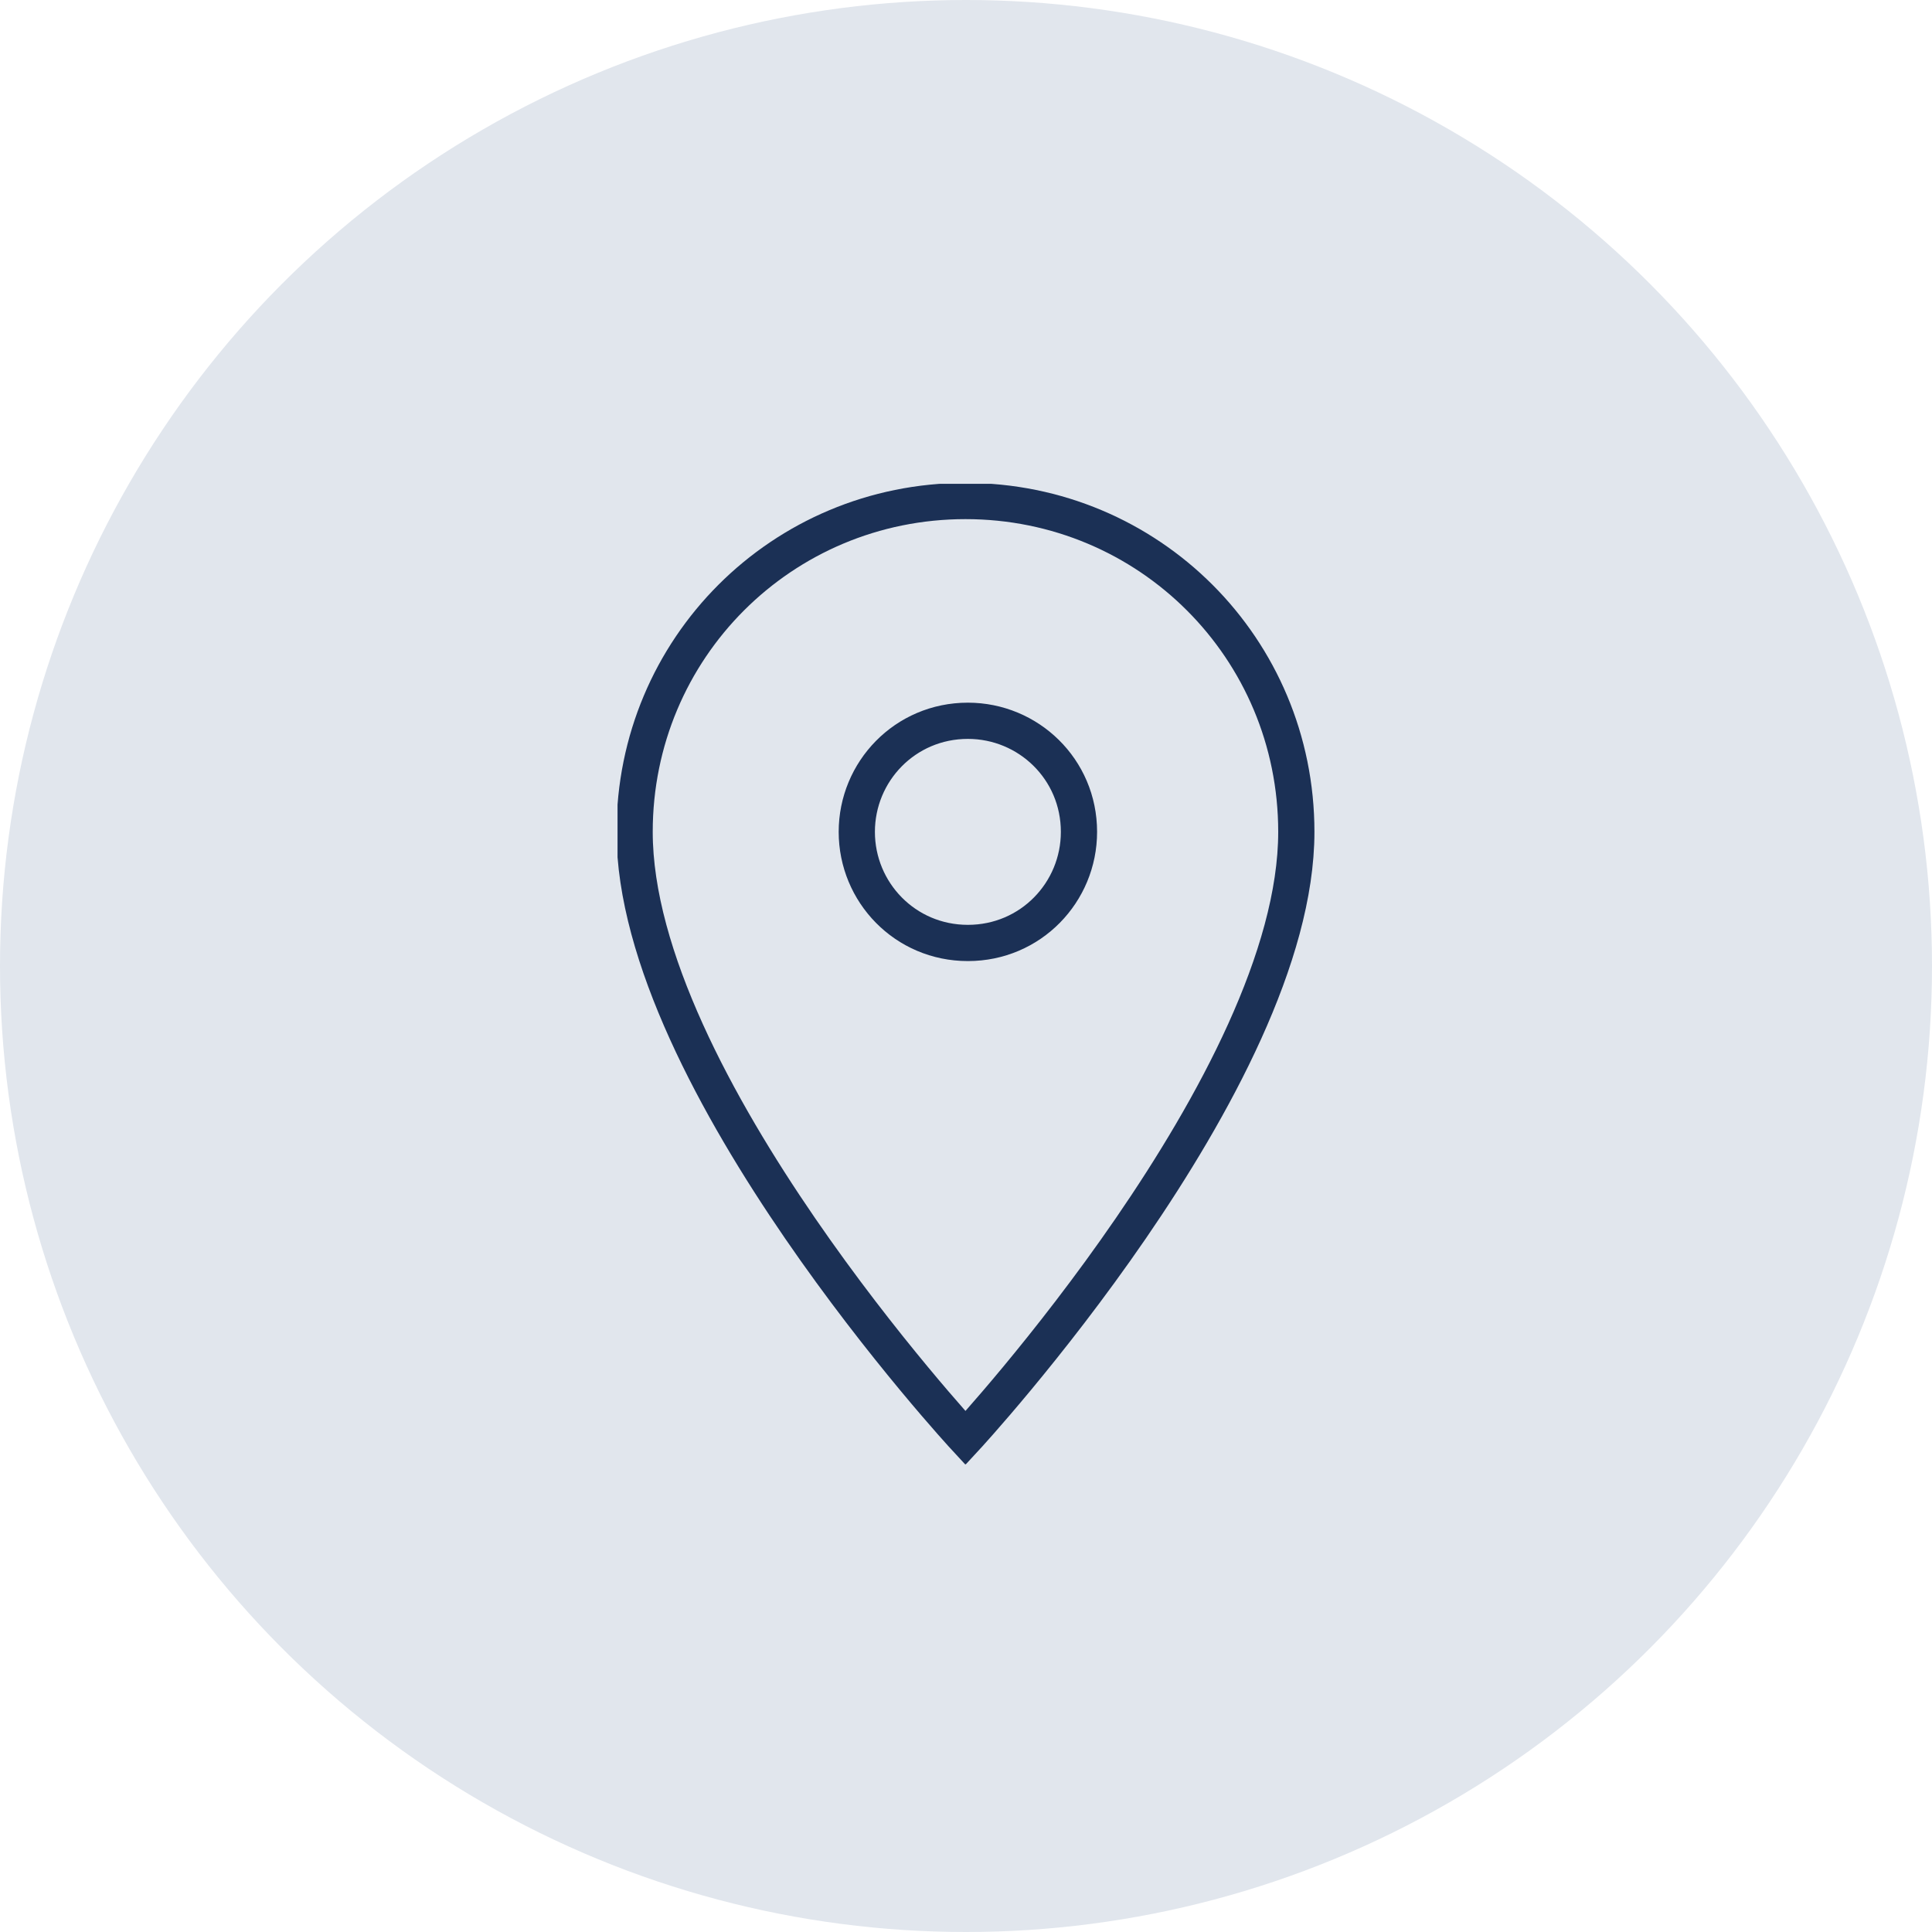
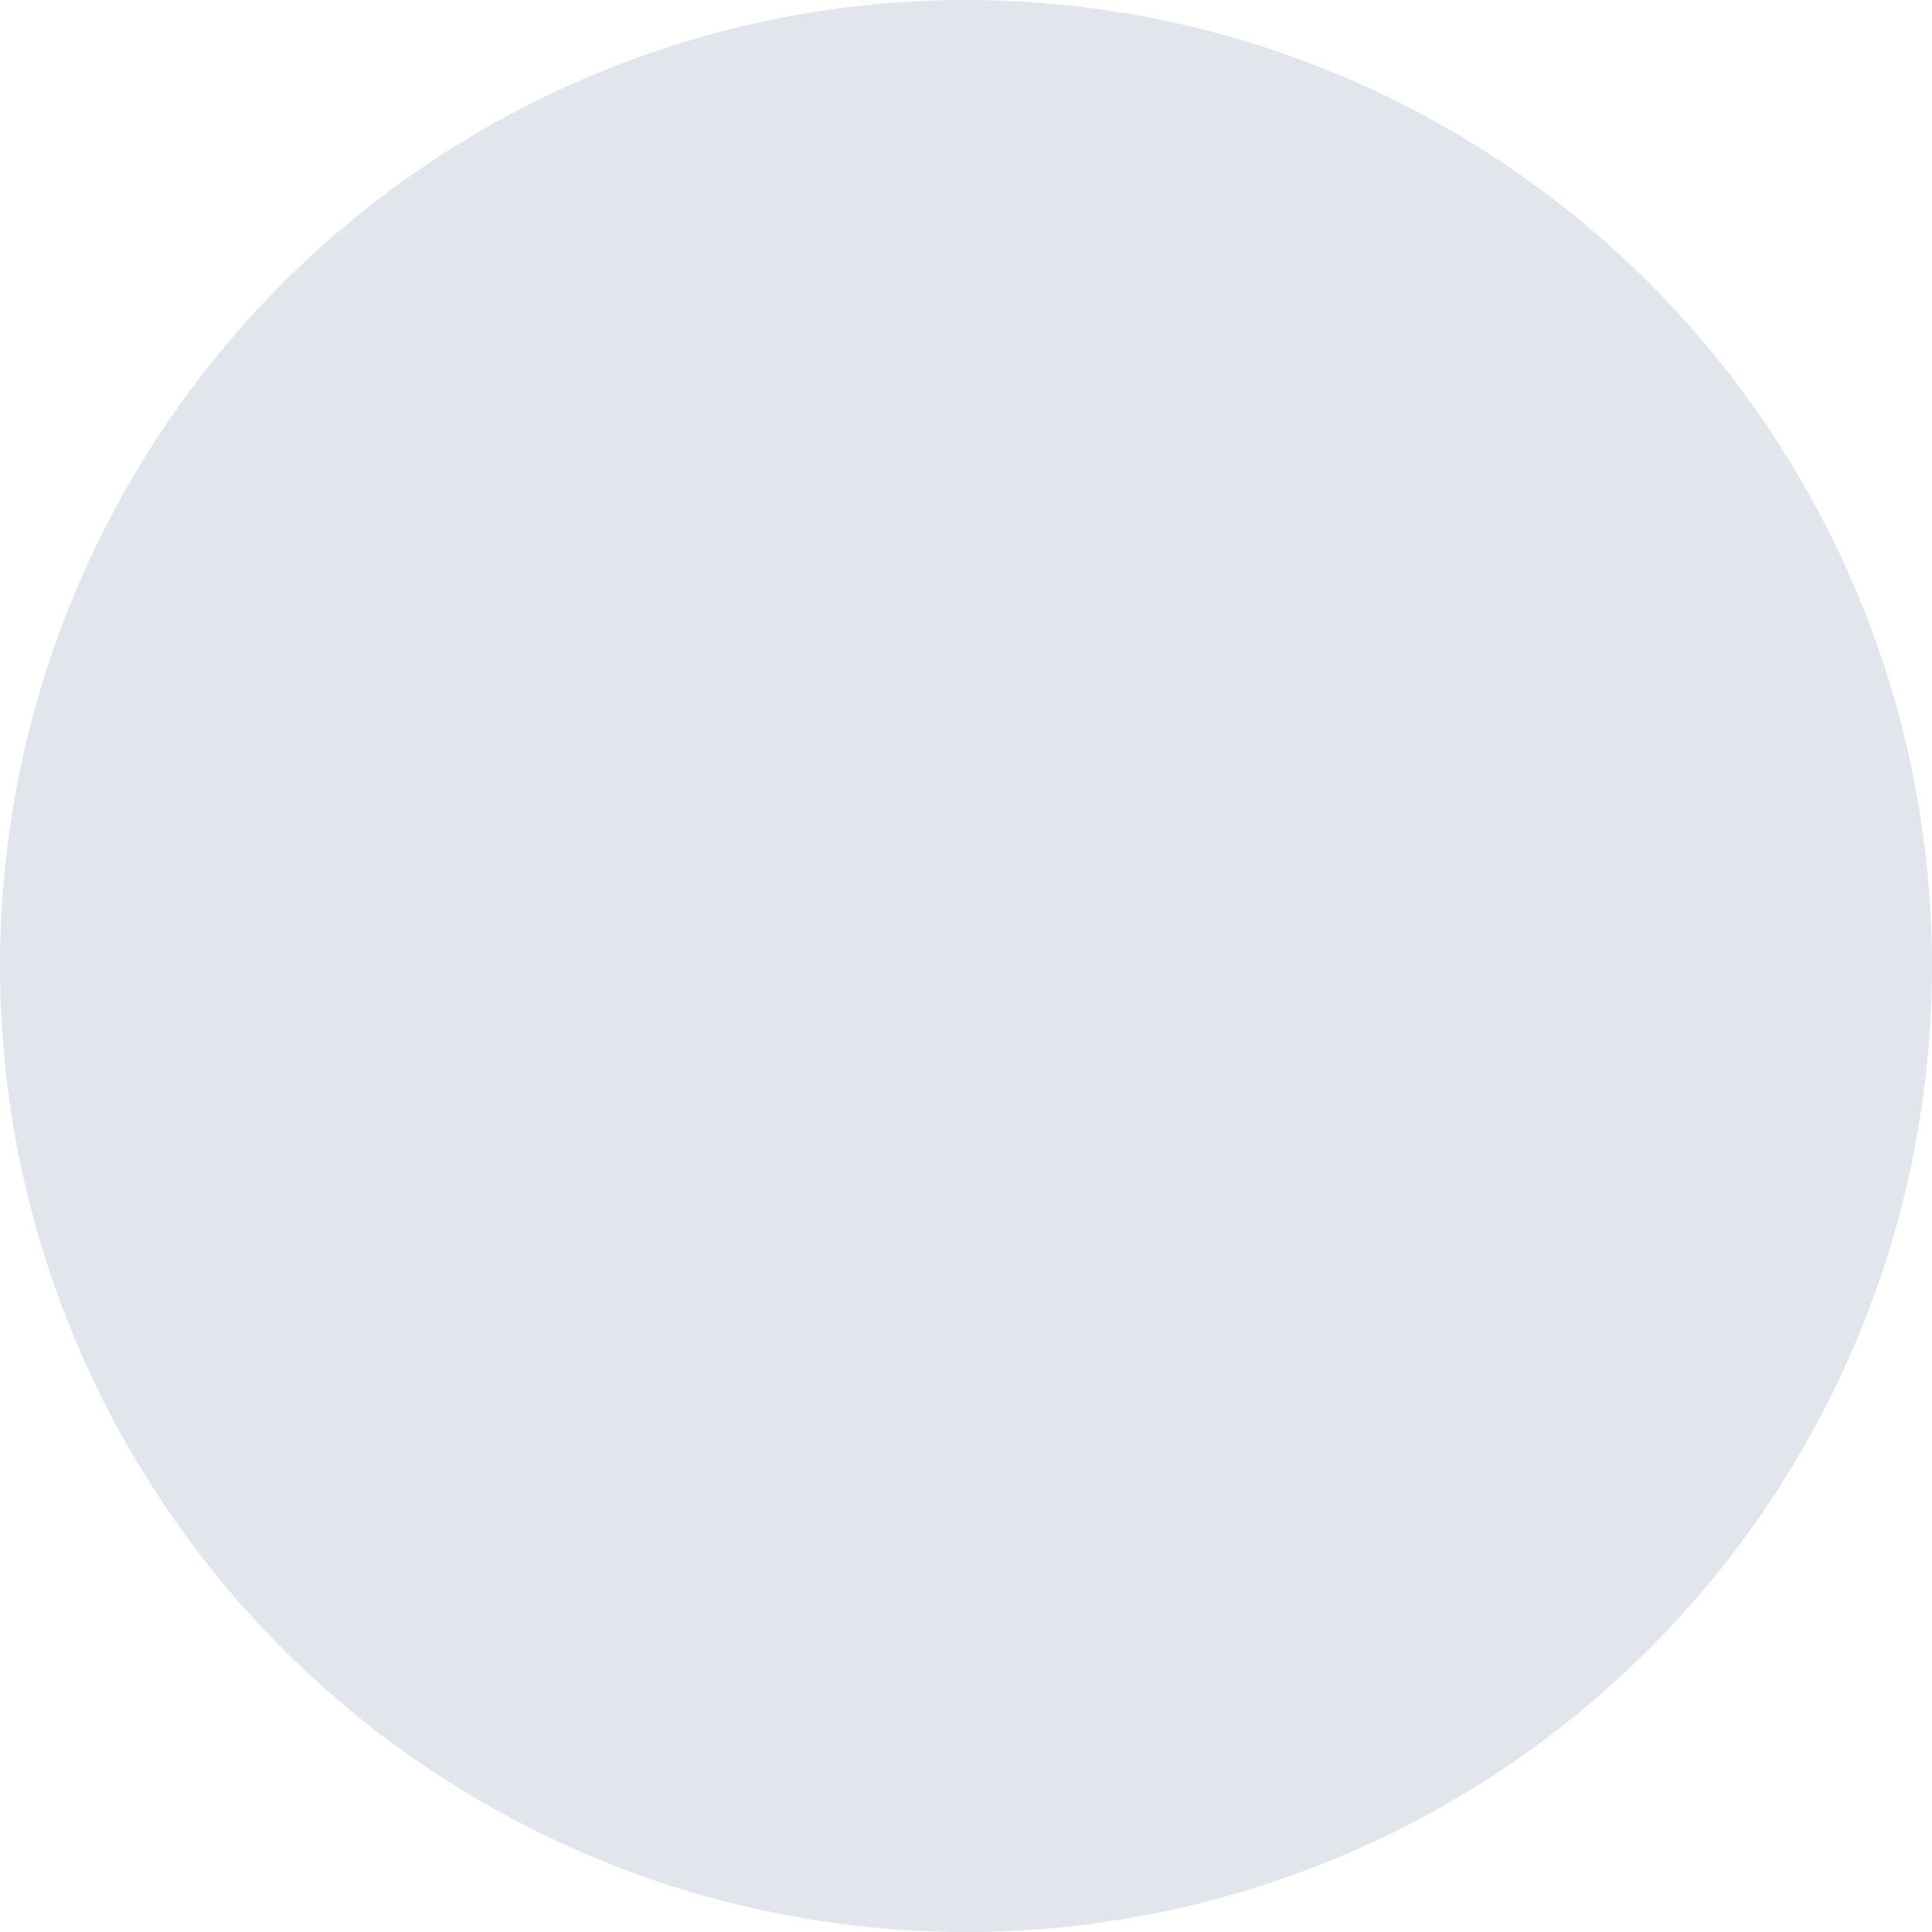
<svg xmlns="http://www.w3.org/2000/svg" xmlns:xlink="http://www.w3.org/1999/xlink" version="1.1" id="Ebene_1" x="0px" y="0px" viewBox="0 0 80 80" style="enable-background:new 0 0 80 80;" xml:space="preserve">
  <style type="text/css">
	.st0{fill:#E1E6ED;}
	.st1{clip-path:url(#SVGID_00000078762667048395750700000006547381691470993281_);}
	.st2{fill:none;stroke:#1B3055;stroke-width:1.5;}
</style>
  <g id="Gruppe_1057" transform="translate(-155 -888)">
    <g id="Gruppe_1011" transform="translate(155 888)">
      <circle id="Ellipse_15" class="st0" cx="40" cy="40" r="40" />
    </g>
  </g>
  <g id="Gruppe_1095" transform="translate(25.571 60.634)">
    <g>
      <defs>
-         <rect id="SVGID_1_" x="0" y="-40.6" width="28.9" height="40.6" />
-       </defs>
+         </defs>
      <clipPath id="SVGID_00000015344579005748402990000005526793135441228961_">
        <use xlink:href="#SVGID_1_" style="overflow:visible;" />
      </clipPath>
      <g id="Gruppe_1094" style="clip-path:url(#SVGID_00000015344579005748402990000005526793135441228961_);">
        <g id="Gruppe_1093" transform="translate(28.107 -26.188)">
-           <path id="Pfad_656" class="st2" d="M0,0c0-7.6-6.1-13.7-13.7-13.7c0,0,0,0,0,0c-7.6,0-13.7,6.1-13.7,13.7c0,0,0,0,0,0      c0,10.3,13.7,25.1,13.7,25.1S0,10.3,0,0z M-18.2,0c0-2.5,2-4.6,4.6-4.6c0,0,0,0,0,0c2.5,0,4.6,2,4.6,4.6c0,0,0,0,0,0      c0,2.5-2,4.6-4.6,4.6c0,0,0,0,0,0C-16.2,4.6-18.2,2.5-18.2,0C-18.2,0-18.2,0-18.2,0z" />
-         </g>
+           </g>
      </g>
    </g>
  </g>
</svg>